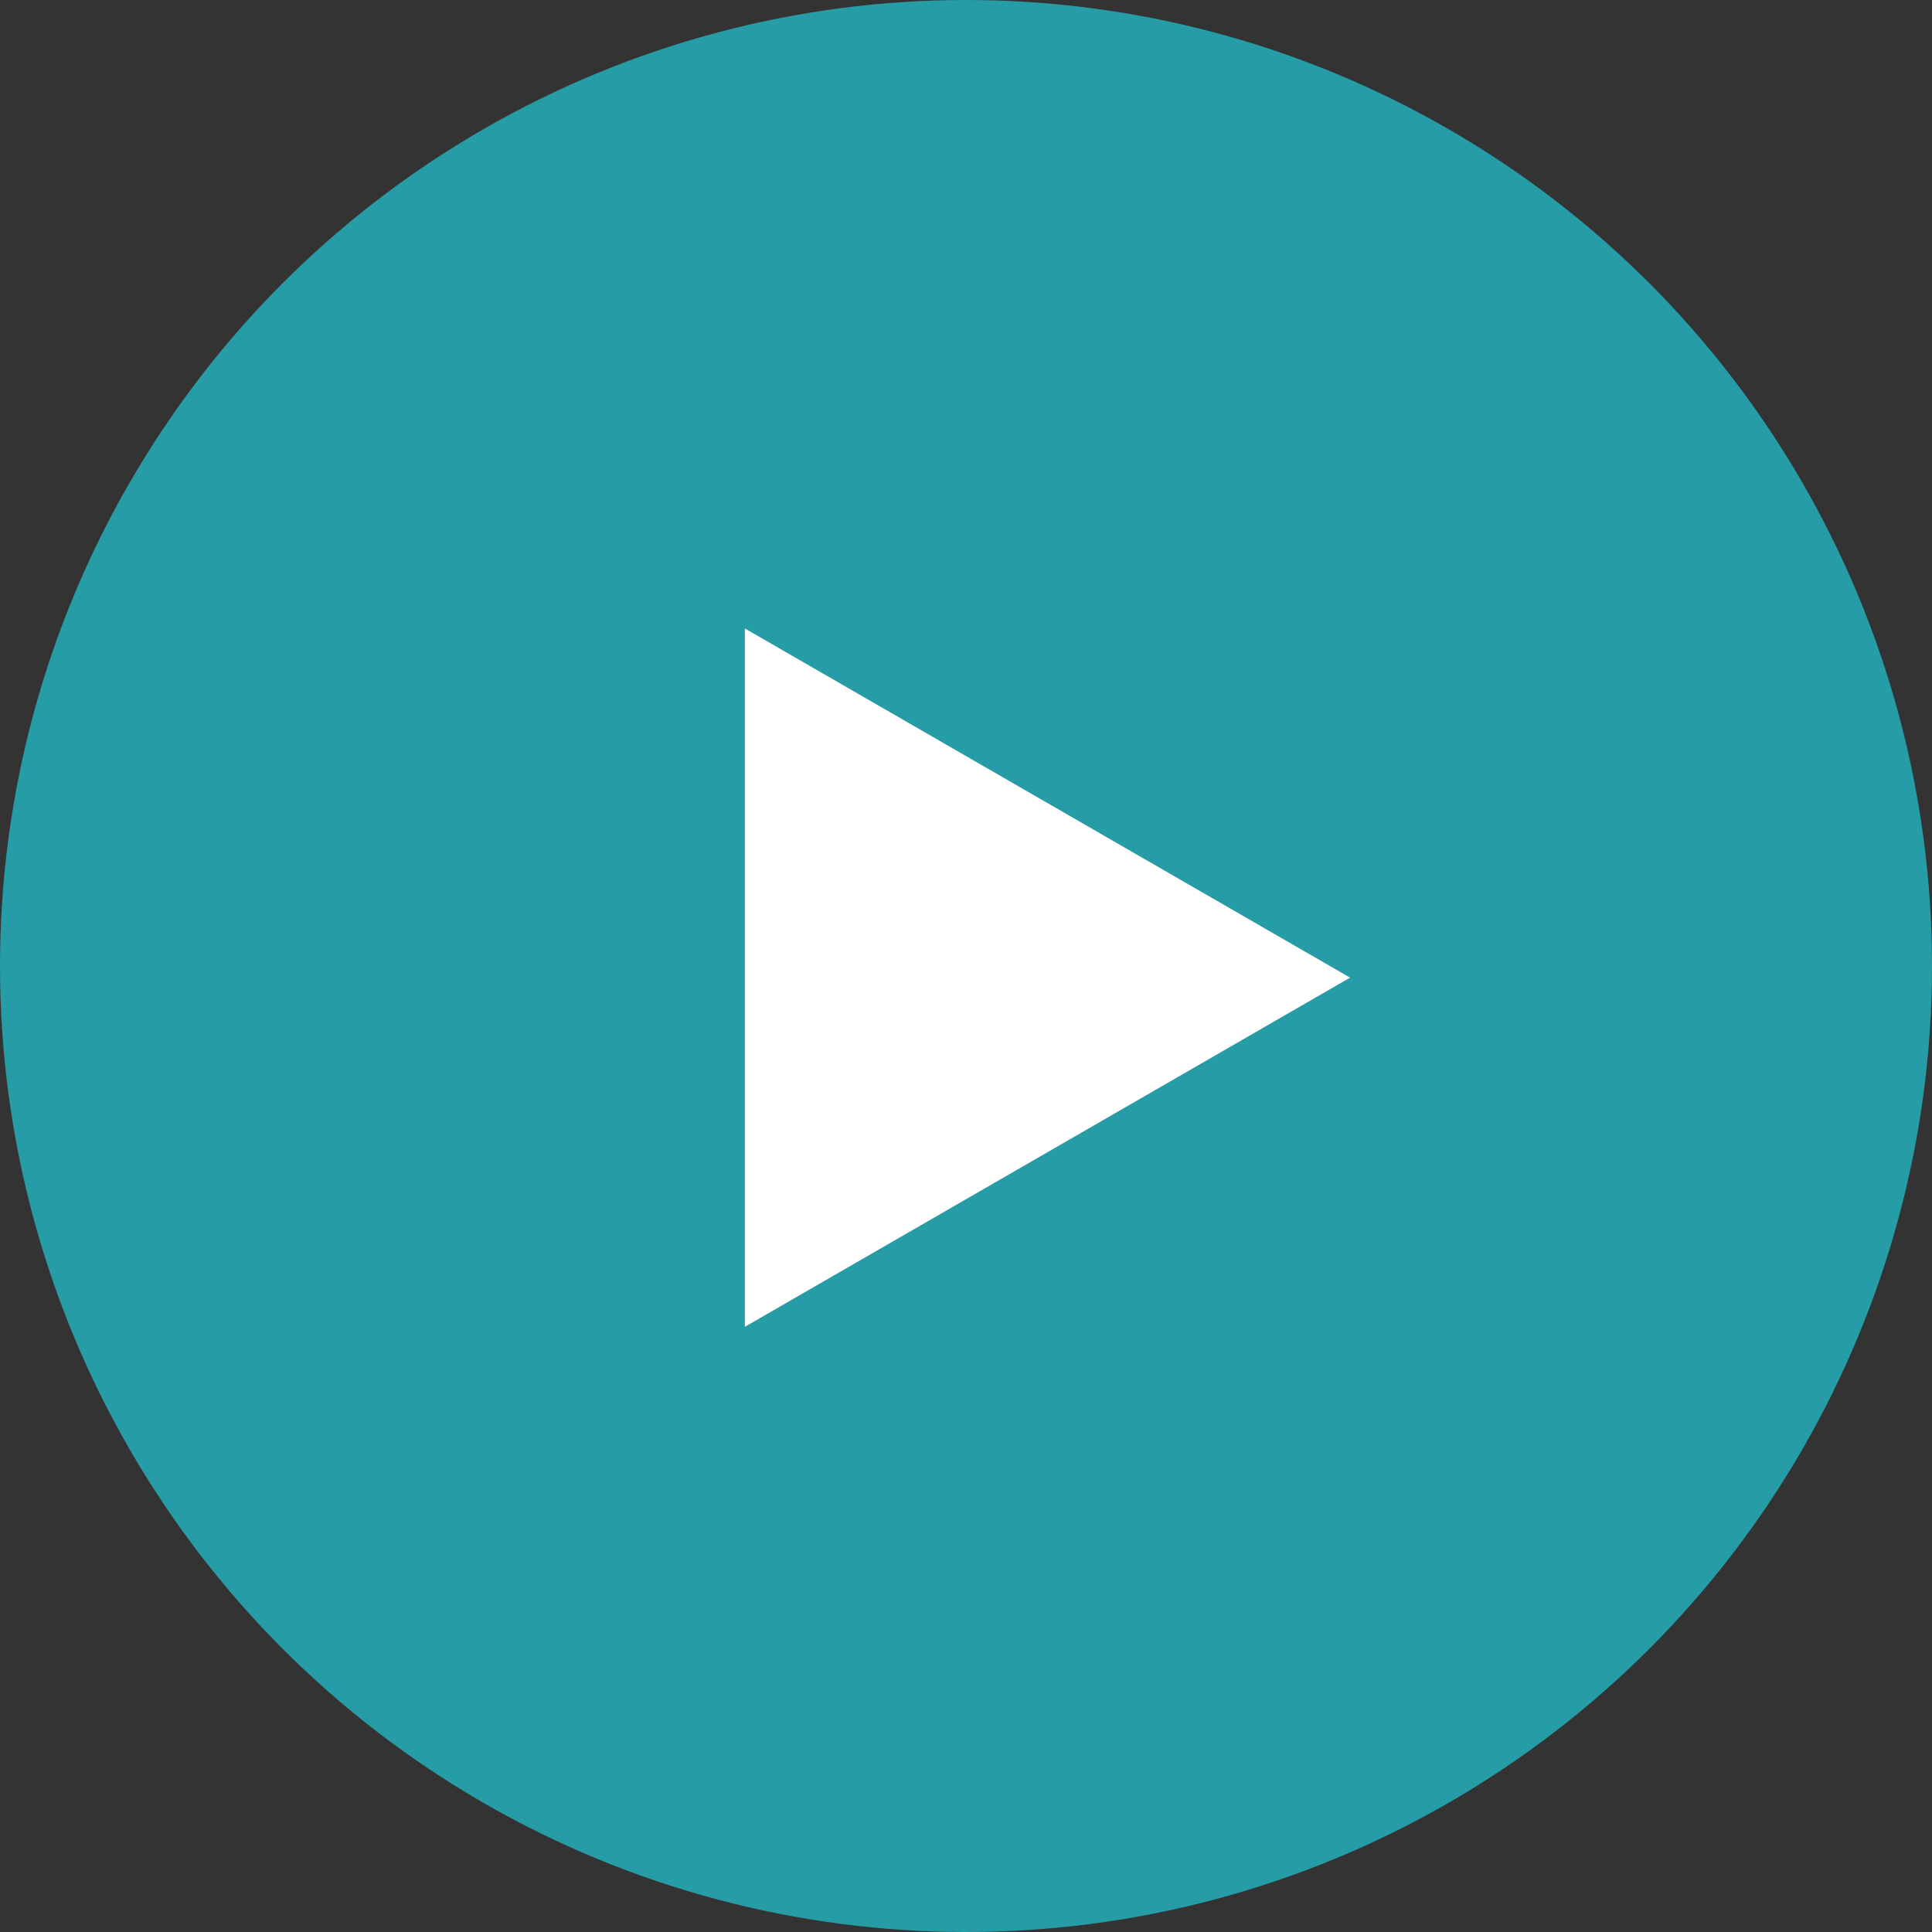
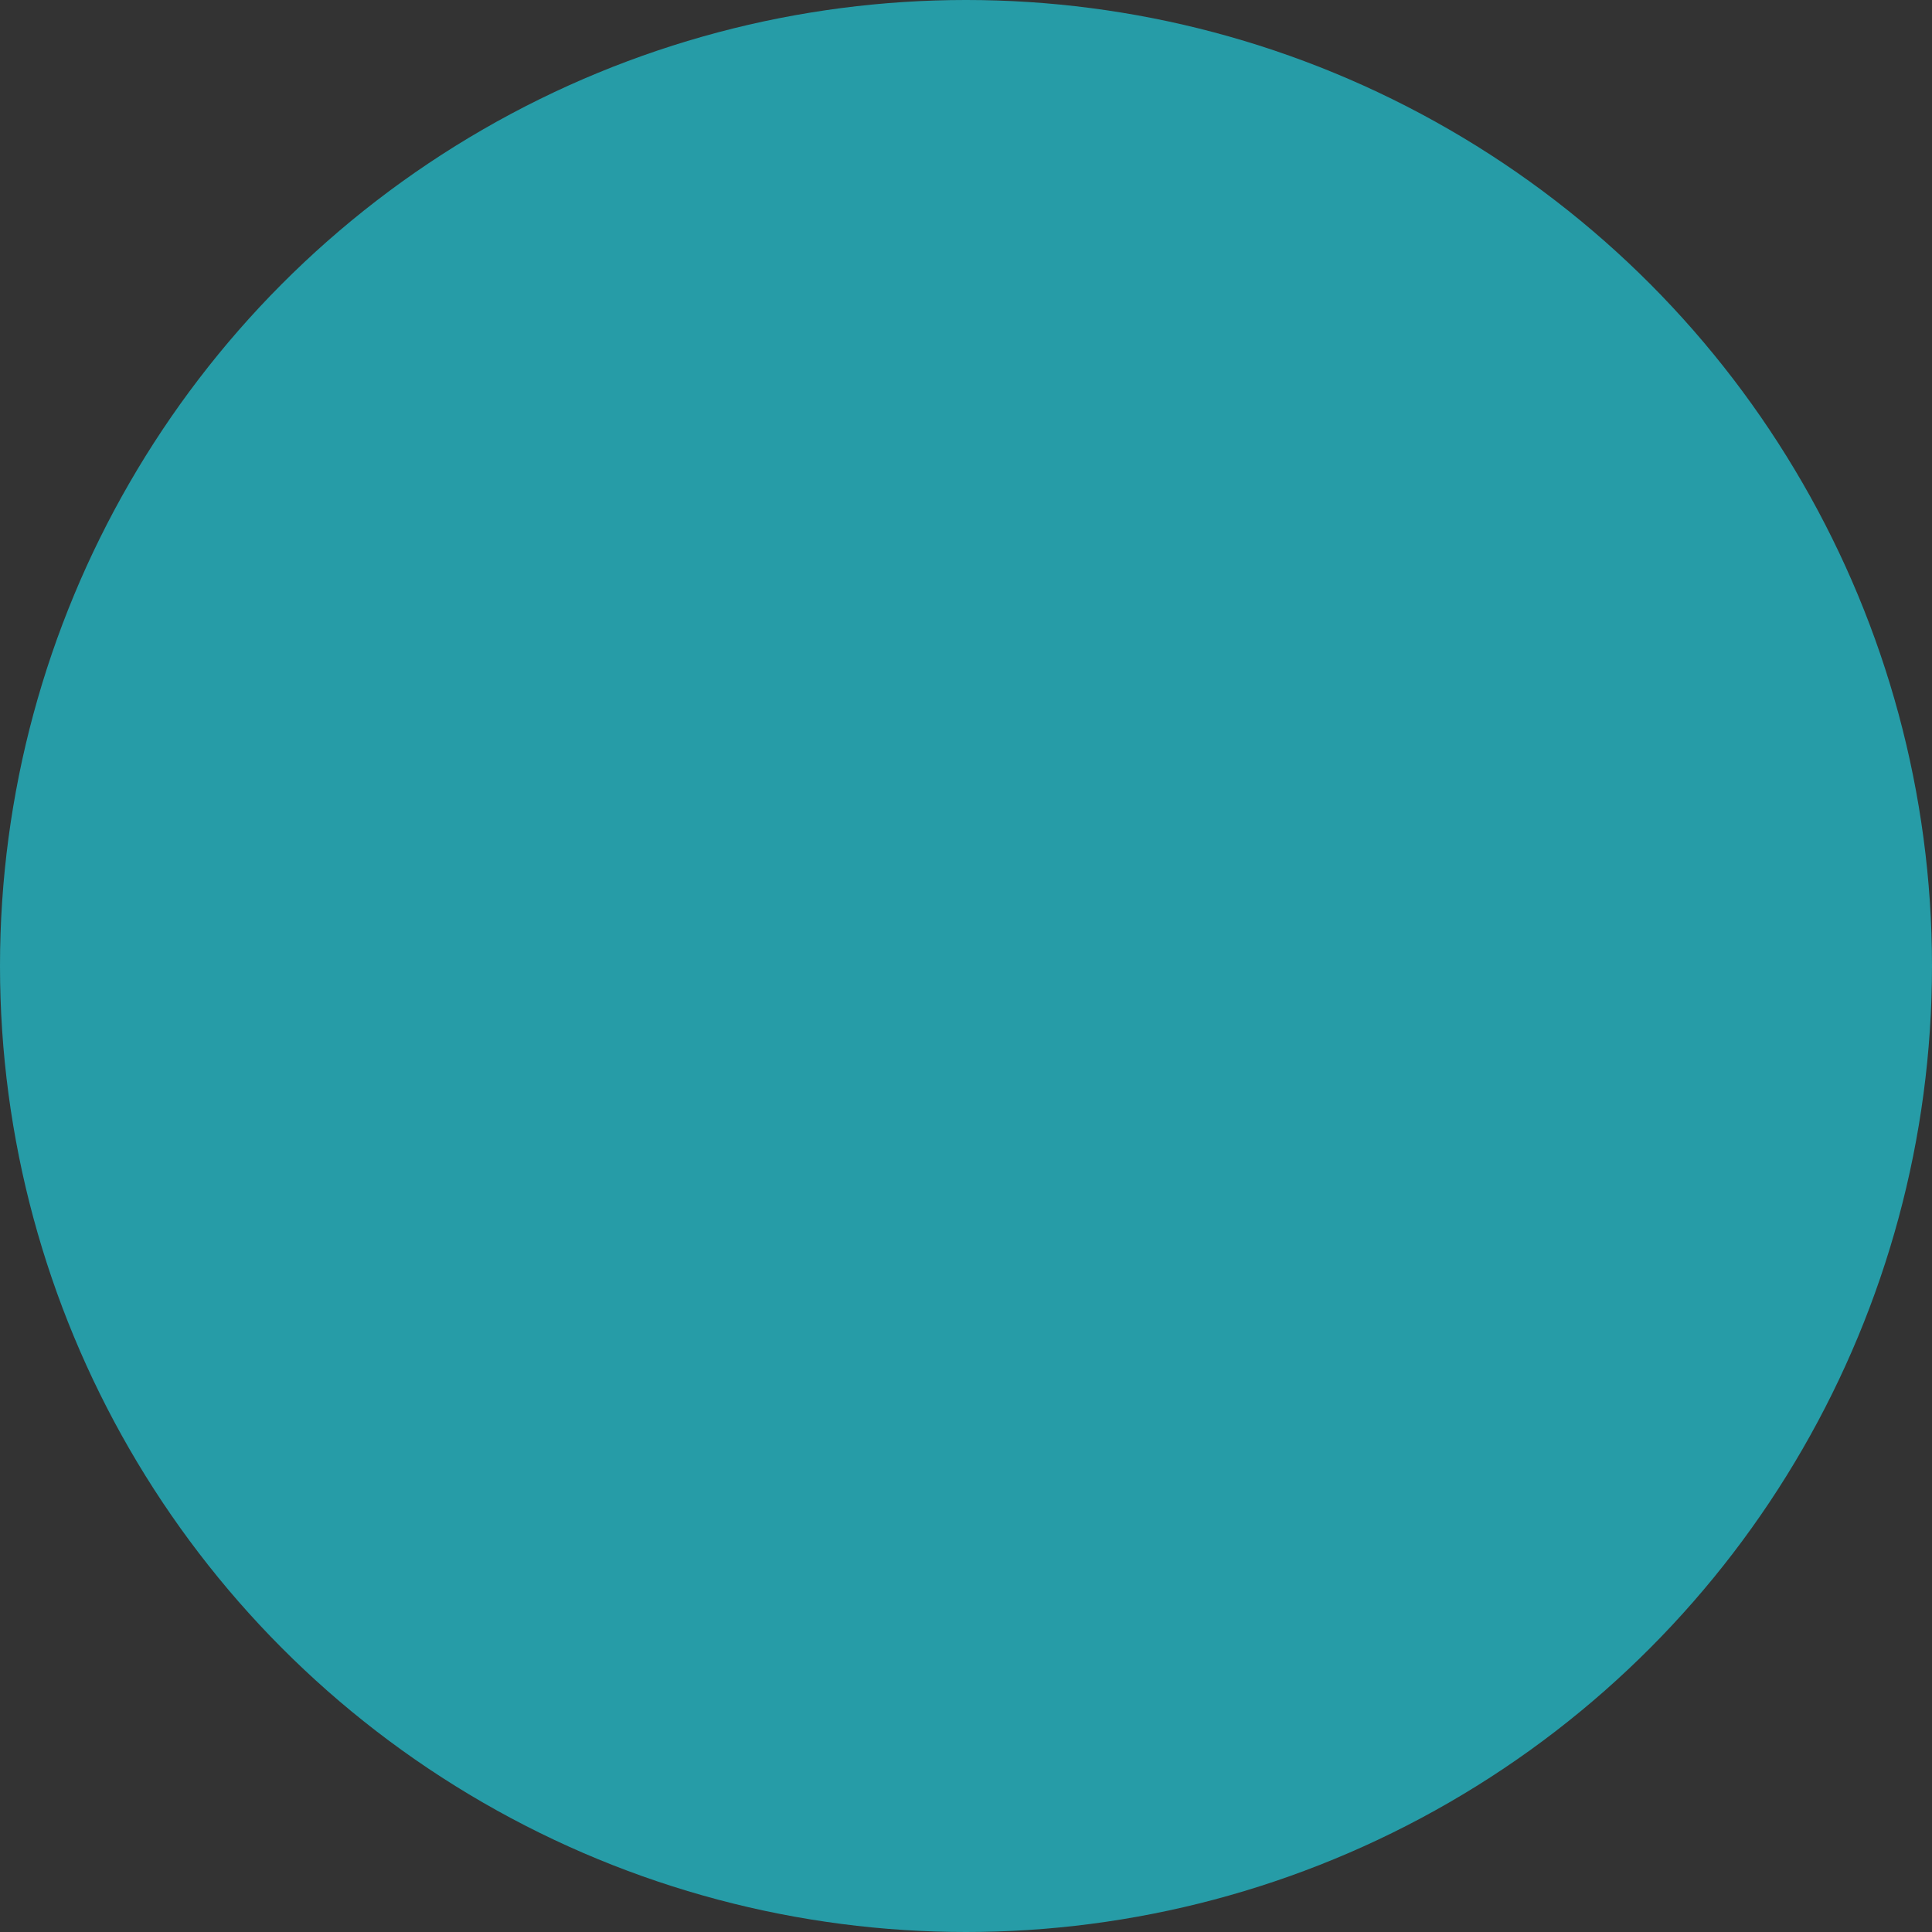
<svg xmlns="http://www.w3.org/2000/svg" width="83px" height="83px" viewBox="0 0 83 83" version="1.1">
  <rect x="0" y="0" width="83" height="83" fill="#333333" stroke="none" />
  <title>Group 15</title>
  <desc>Created with Sketch.</desc>
  <g id="Page-1" stroke="none" stroke-width="1" fill="none" fill-rule="evenodd">
    <g id="homepage1" transform="translate(-901, -284)">
      <g id="partie-haute">
        <g id="Video" transform="translate(572, 123)">
          <g id="Group-15" transform="translate(329, 161)">
            <circle id="Oval" fill-opacity="0.8" fill="#24B7C4" cx="41.5" cy="41.5" r="41.5" />
-             <polygon id="Triangle" fill="#FFFFFF" transform="translate(45, 42) rotate(-270) translate(-45, -42) " points="45 29 60 55 30 55" />
          </g>
        </g>
      </g>
    </g>
  </g>
</svg>